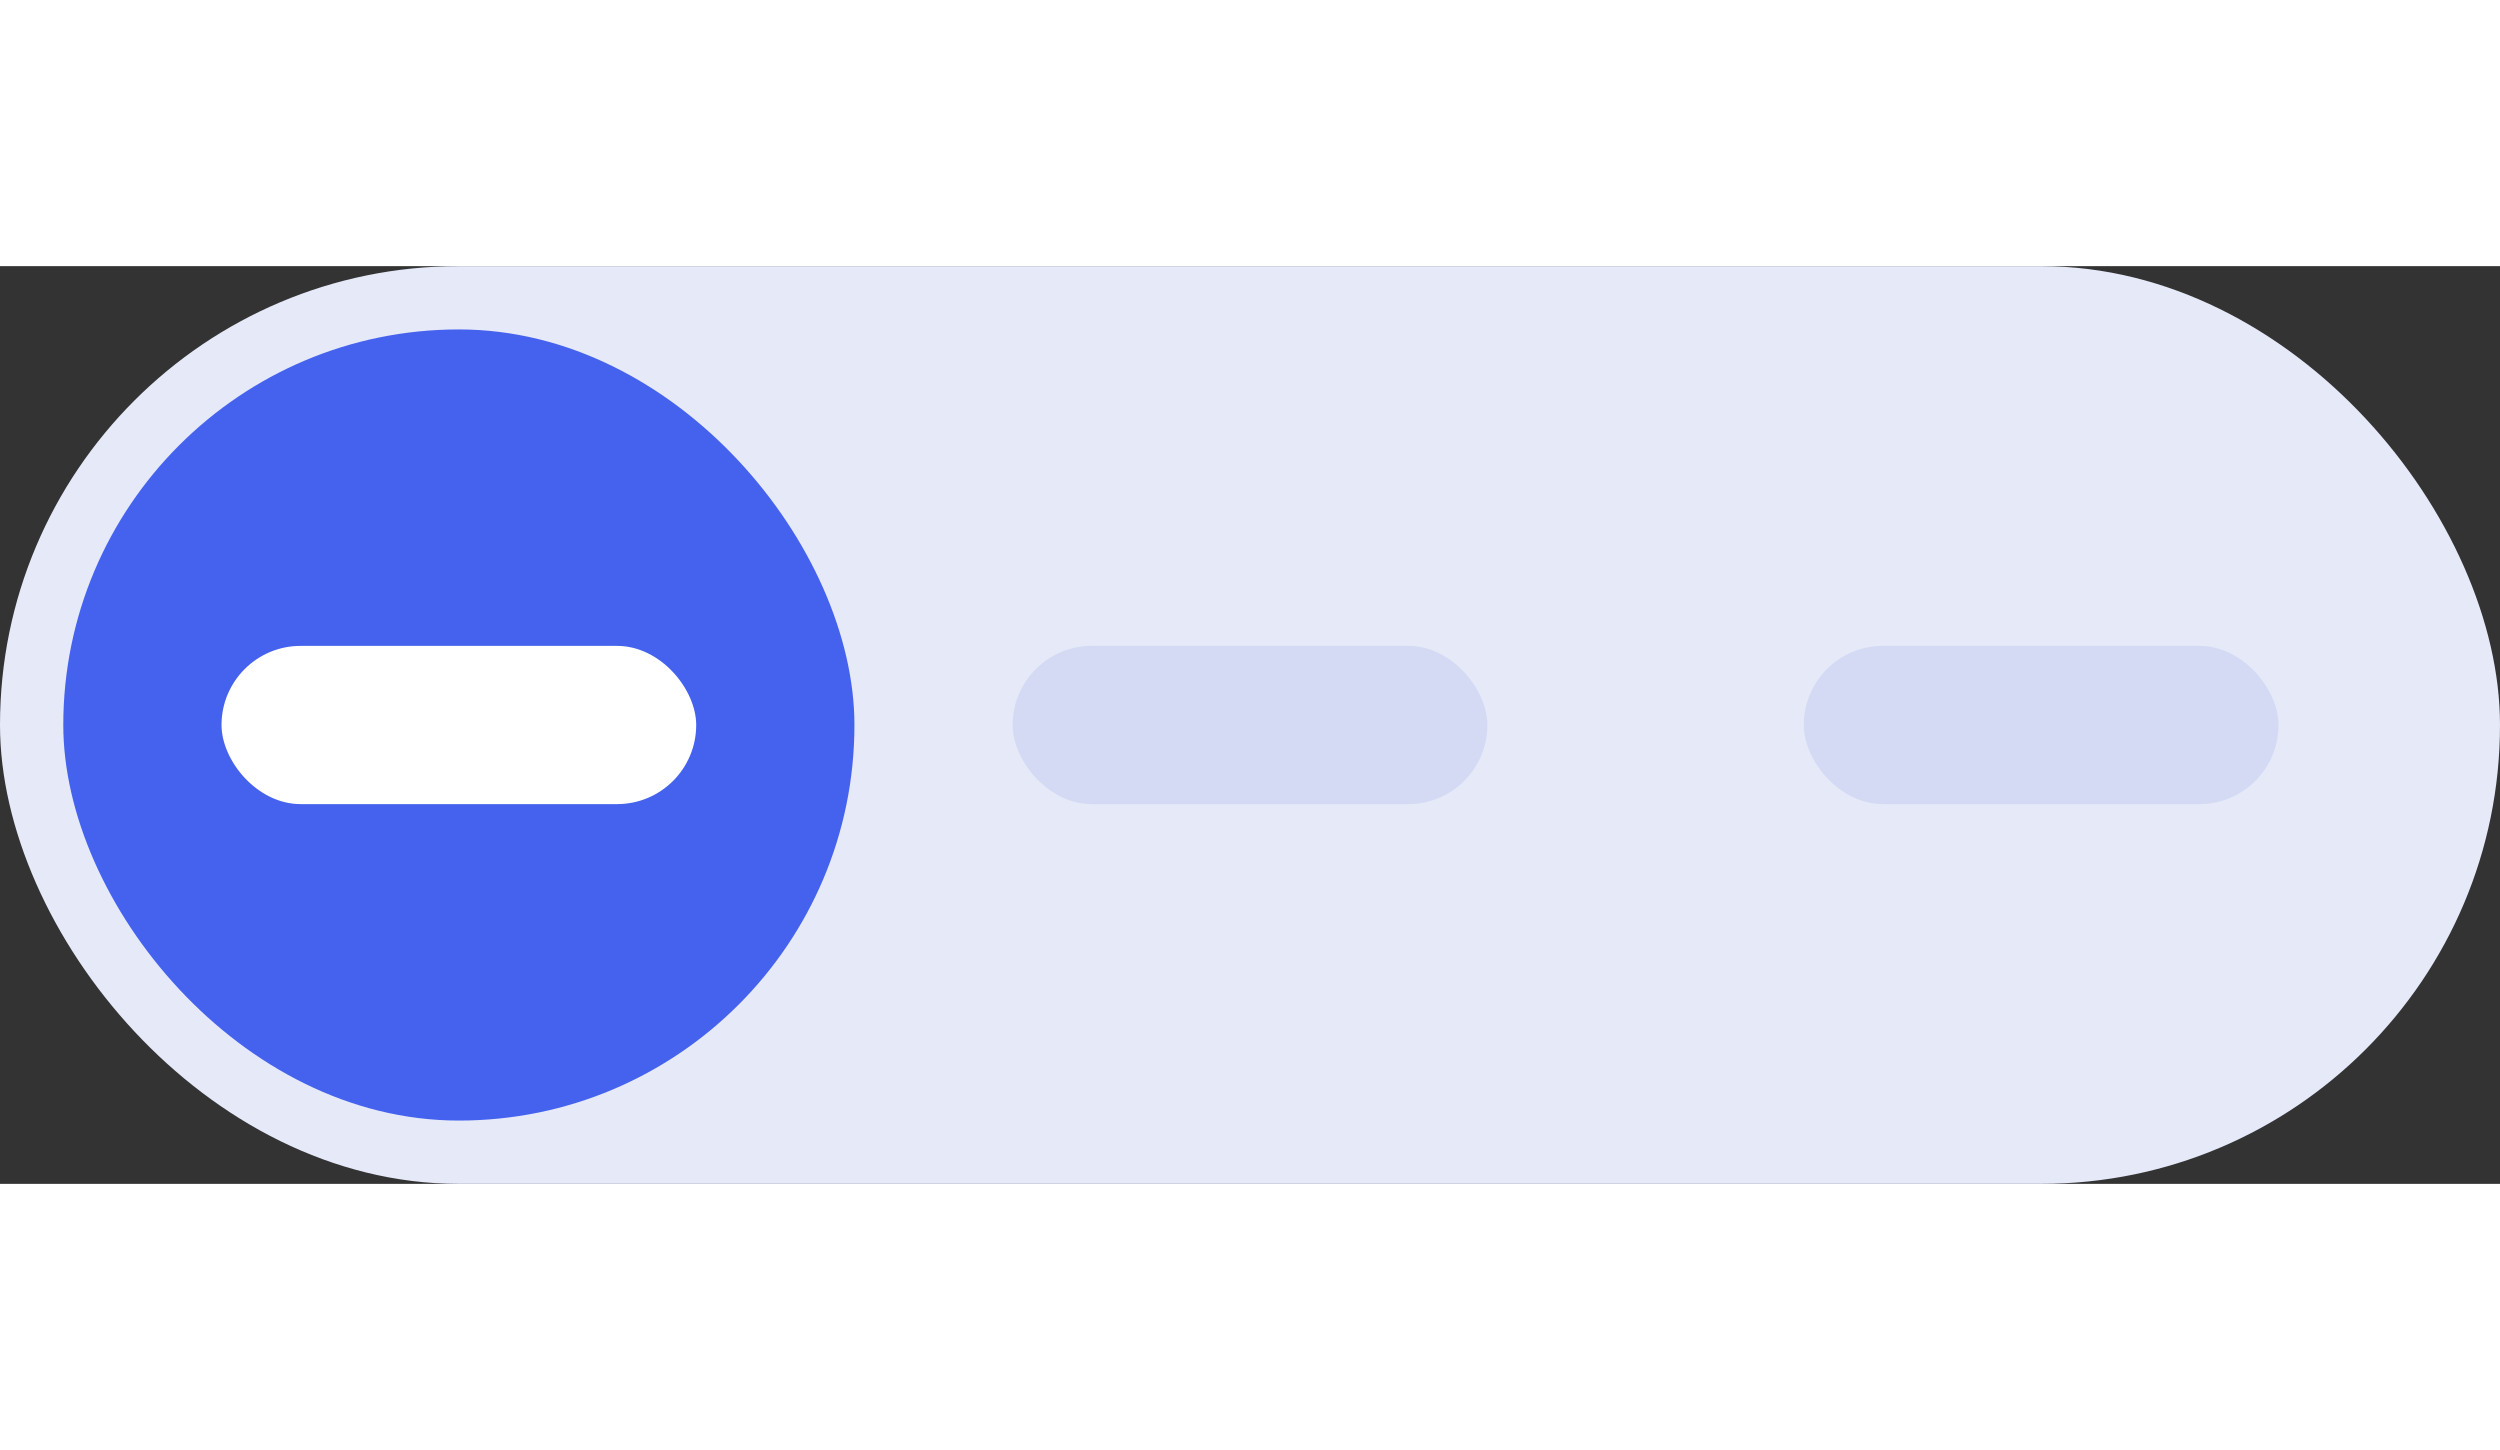
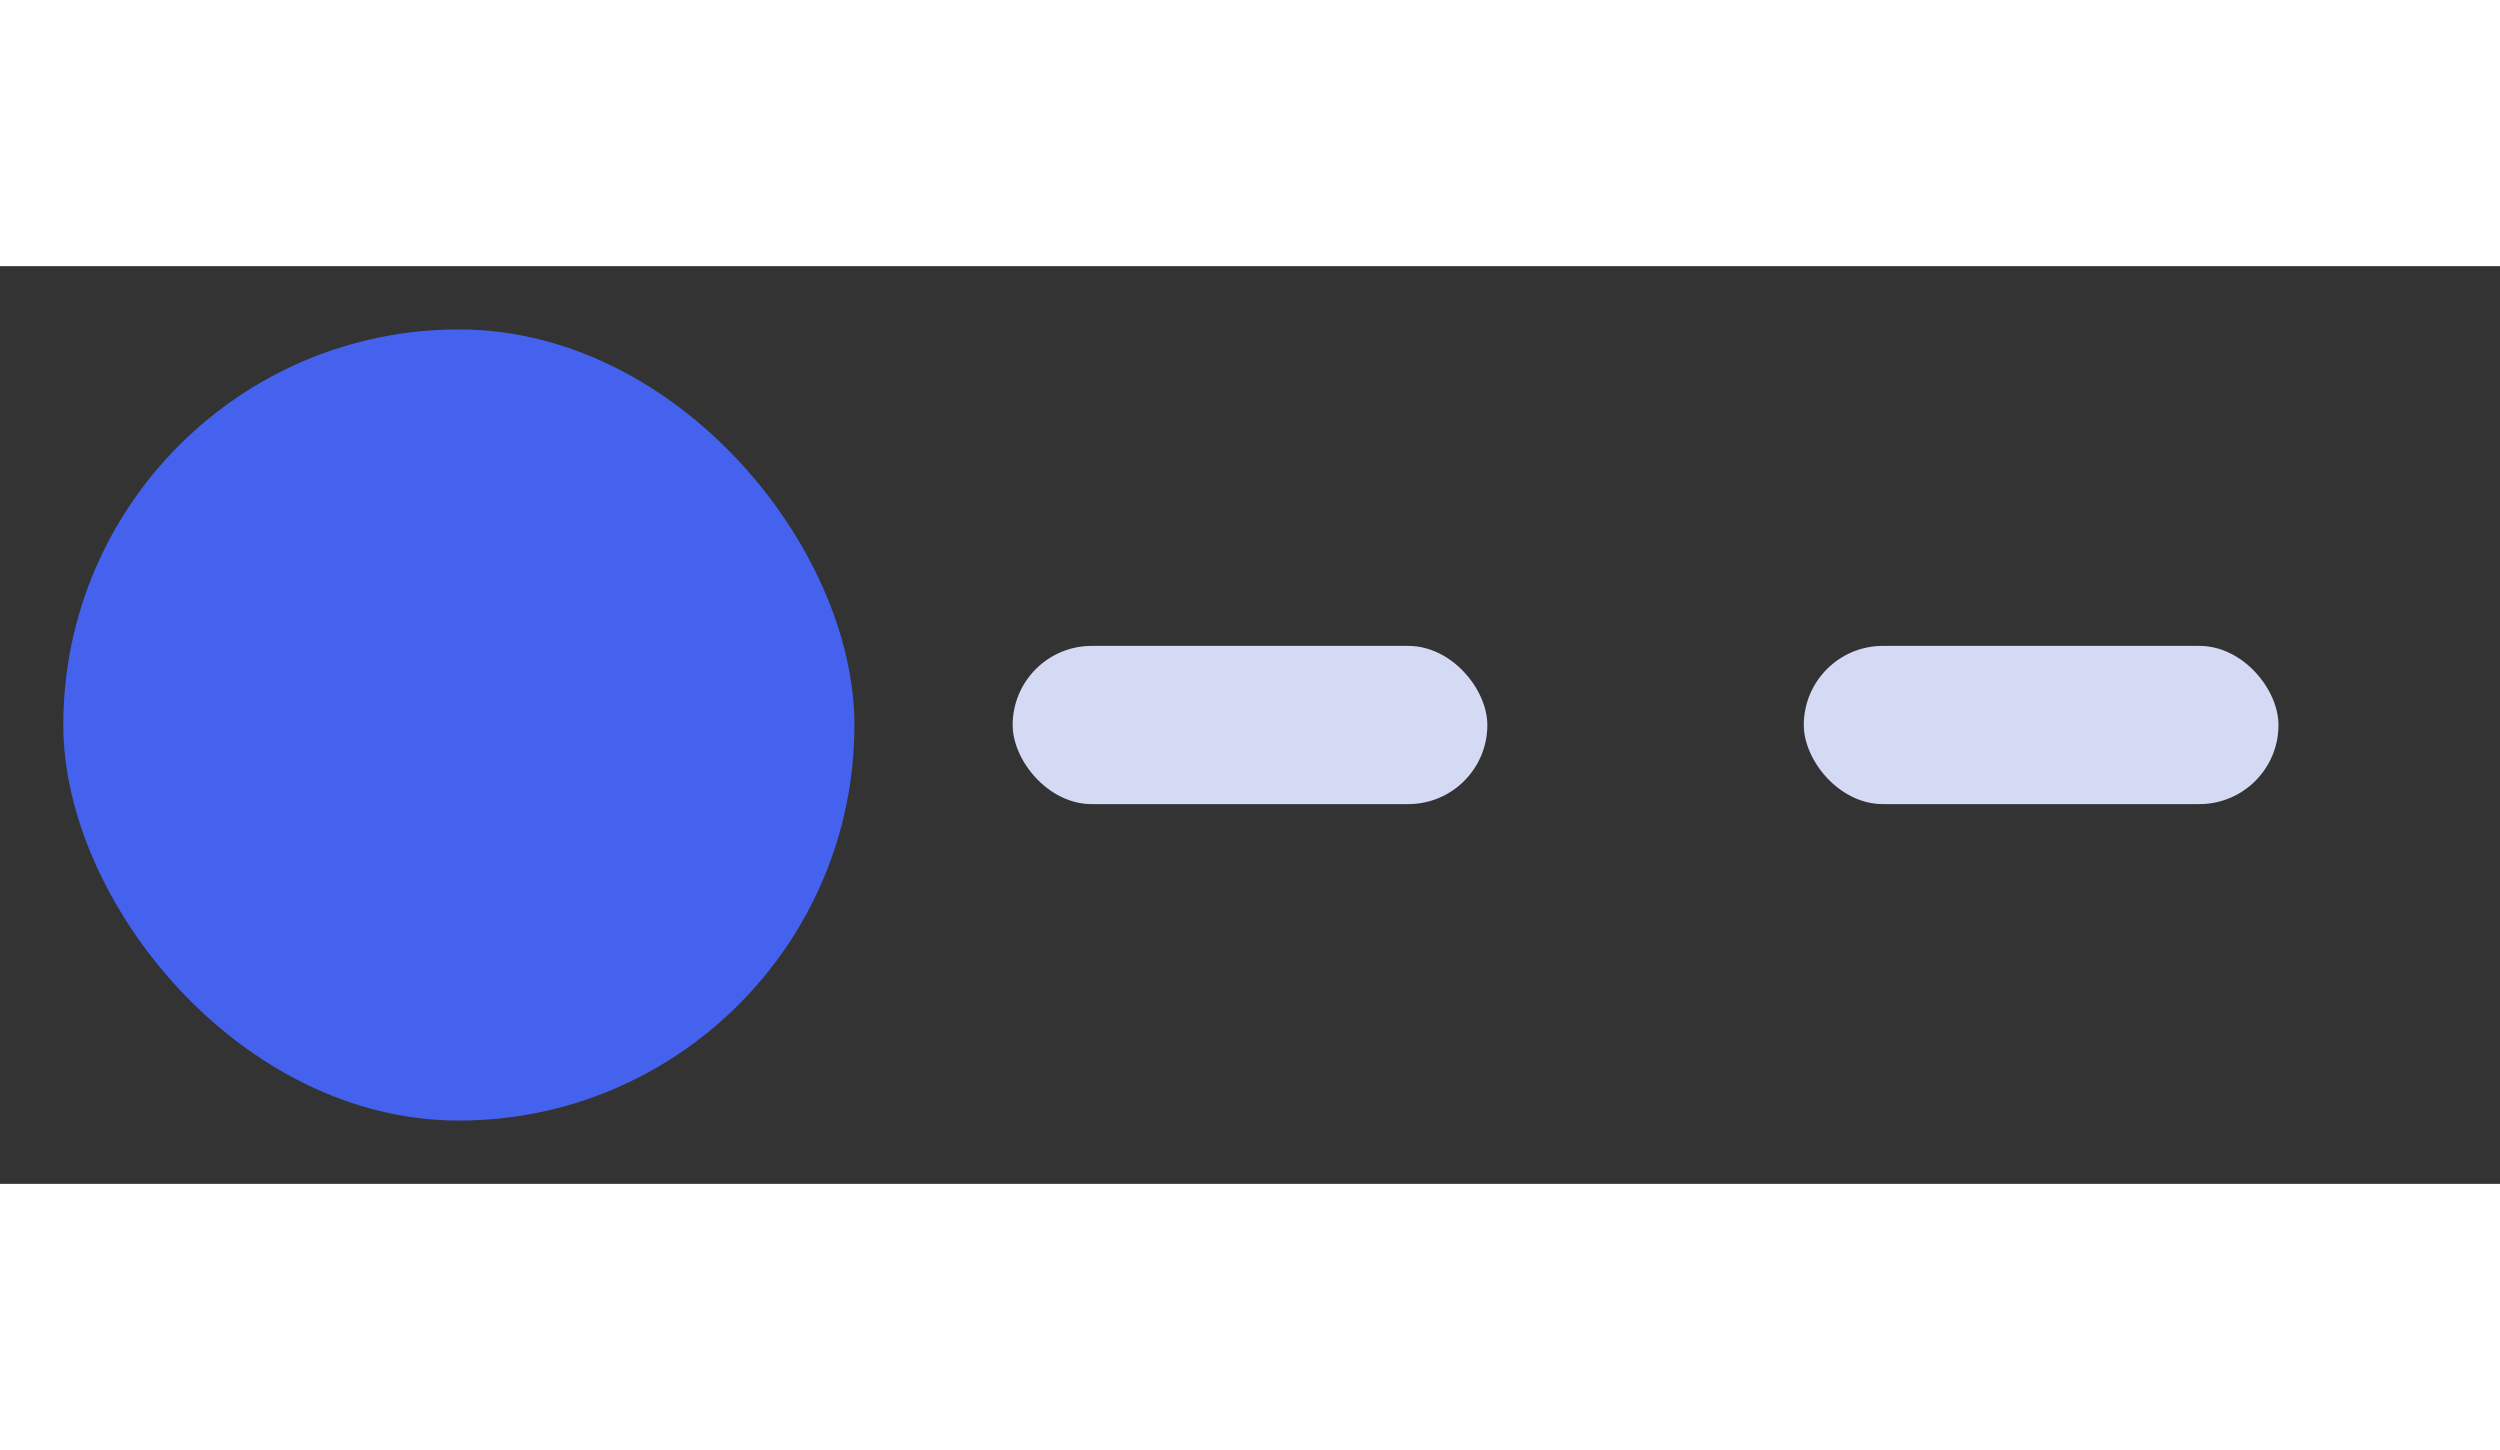
<svg xmlns="http://www.w3.org/2000/svg" width="50" height="29" viewBox="0 0 79 29" fill="none">
  <rect x="0" y="0" width="79" height="29" fill="#333333" stroke="none" />
-   <rect width="79" height="29" rx="14.5" fill="#E5E9F8" />
  <rect x="2" y="2" width="25" height="25" rx="12.5" fill="#4462ED" />
-   <rect x="7" y="12" width="15" height="5" rx="2.5" fill="white" />
  <rect x="32" y="12" width="15" height="5" rx="2.5" fill="#D4DAF3" />
  <rect x="57" y="12" width="15" height="5" rx="2.5" fill="#D4DAF3" />
</svg>